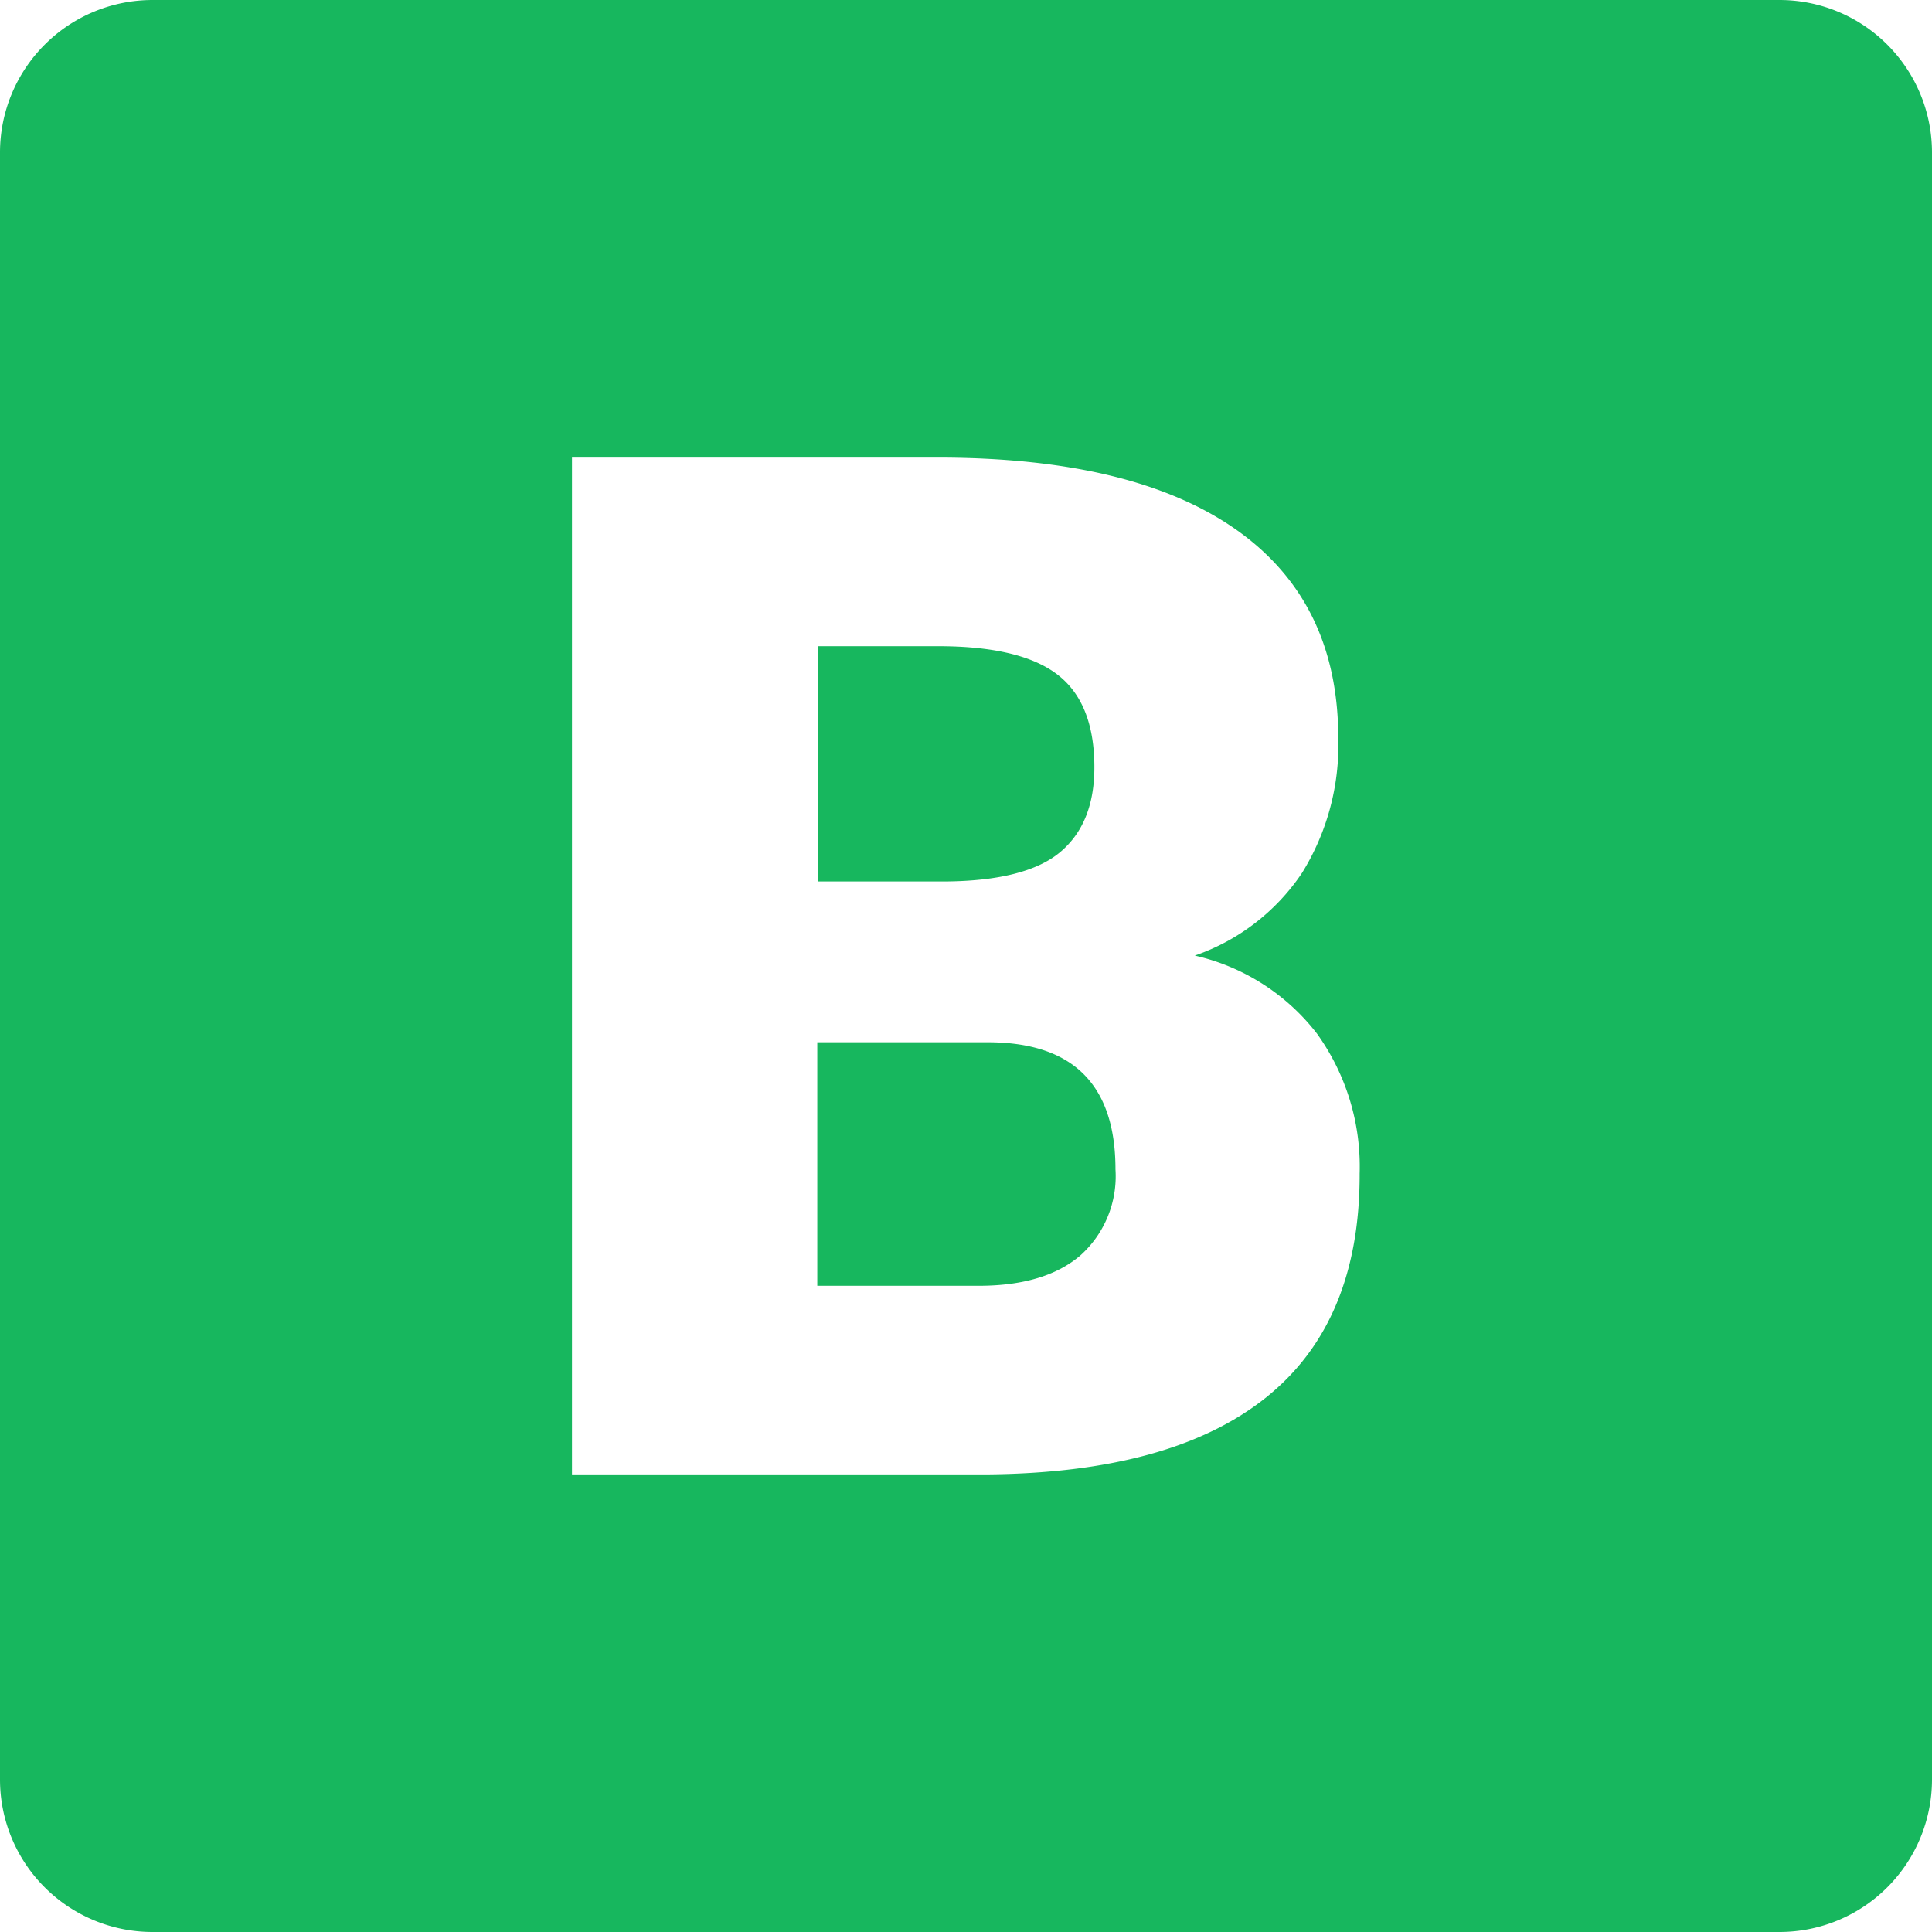
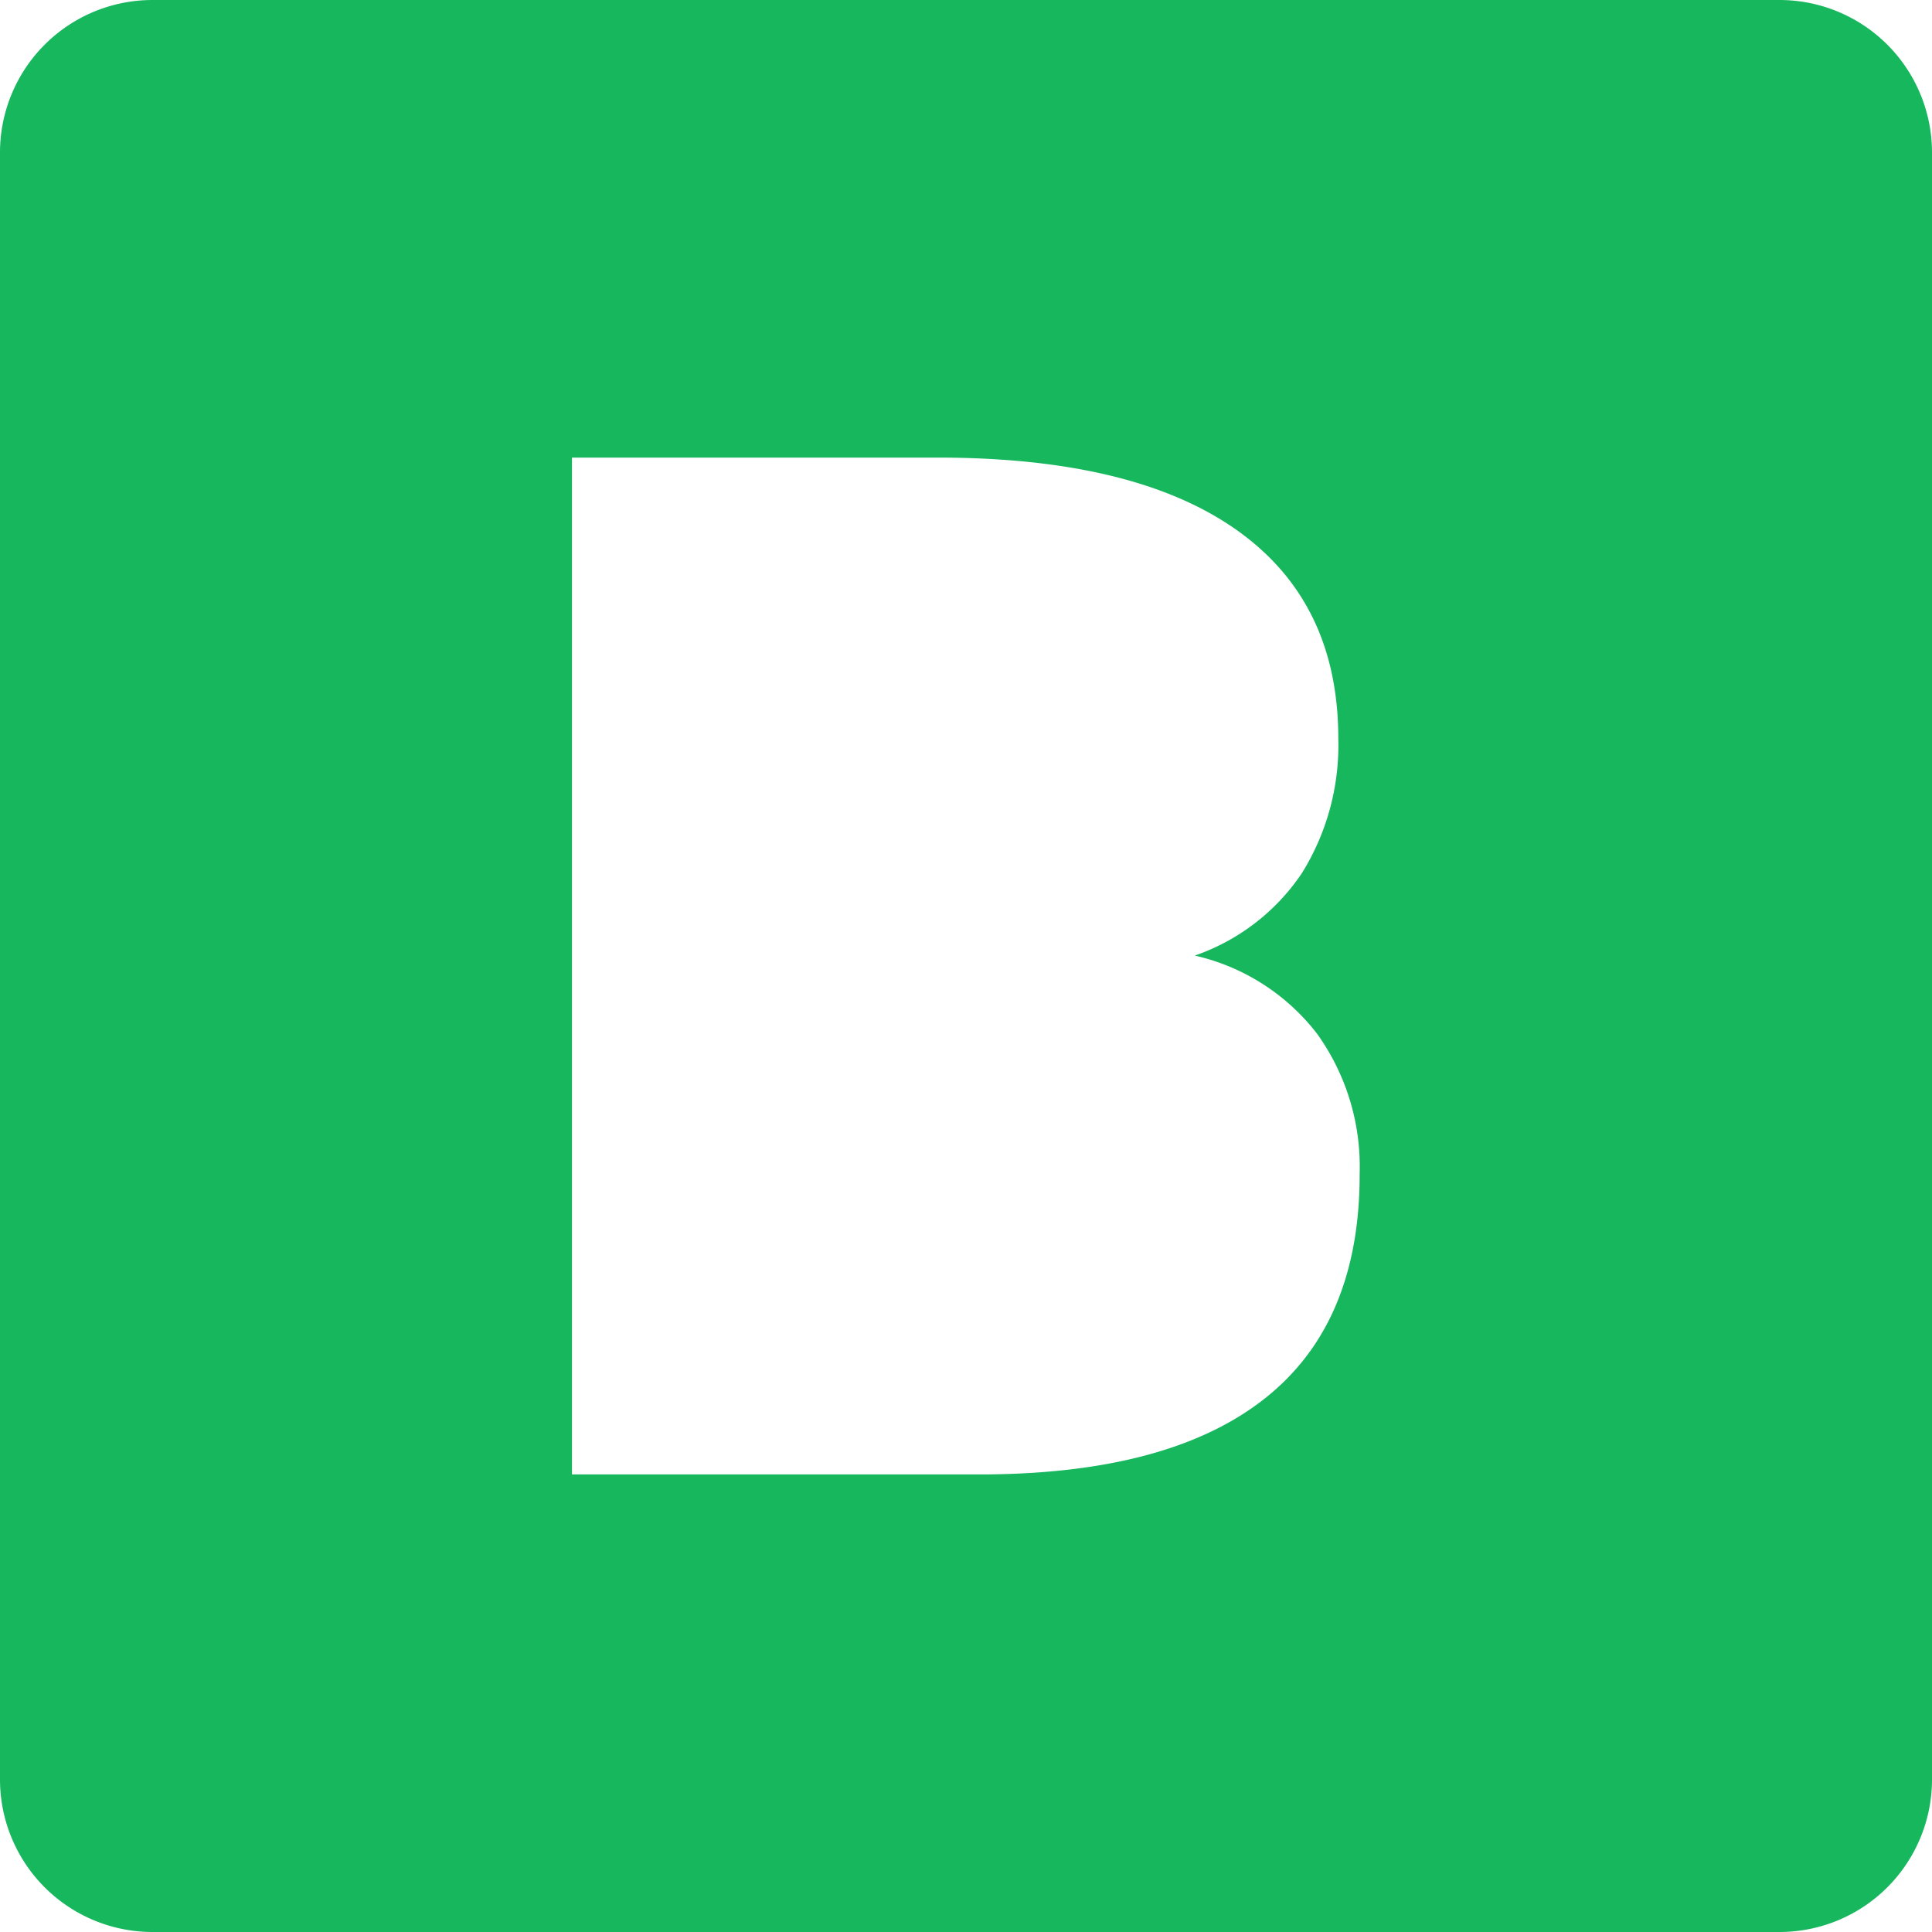
<svg xmlns="http://www.w3.org/2000/svg" version="1.1" width="512" height="512" x="0" y="0" viewBox="0 0 152 152" style="enable-background:new 0 0 512 512" xml:space="preserve" class="">
  <g>
    <g data-name="Layer 2">
      <g data-name="Black And White">
        <g data-name="02.B">
-           <path d="M74.35 69.35h-10V50.84h9.45q6.48 0 9.39 2.23t2.91 7.3c0 2.94-.89 5.16-2.69 6.67s-4.85 2.28-9.06 2.31zM87.76 92A8.37 8.37 0 0 1 85 98.77c-1.87 1.6-4.55 2.39-8 2.39H64.3V82h13.51q9.95.05 9.95 10z" fill="#17b75e" opacity="1" data-original="#000000" class="" />
          <path d="M140 0H12A12 12 0 0 0 0 12v128a12 12 0 0 0 12 12h128a12 12 0 0 0 12-12V12a12 12 0 0 0-12-12zM99.54 110q-7.44 5.91-22.06 6H45V36h28.75q15.44 0 23.49 5.66t8.05 16.43a19.06 19.06 0 0 1-2.86 10.6A16.73 16.73 0 0 1 94 75.18a16.85 16.85 0 0 1 9.62 6.15 17.92 17.92 0 0 1 3.35 11q.03 11.75-7.43 17.67z" fill="#17b75e" opacity="1" data-original="#000000" class="" />
        </g>
      </g>
    </g>
  </g>
</svg>